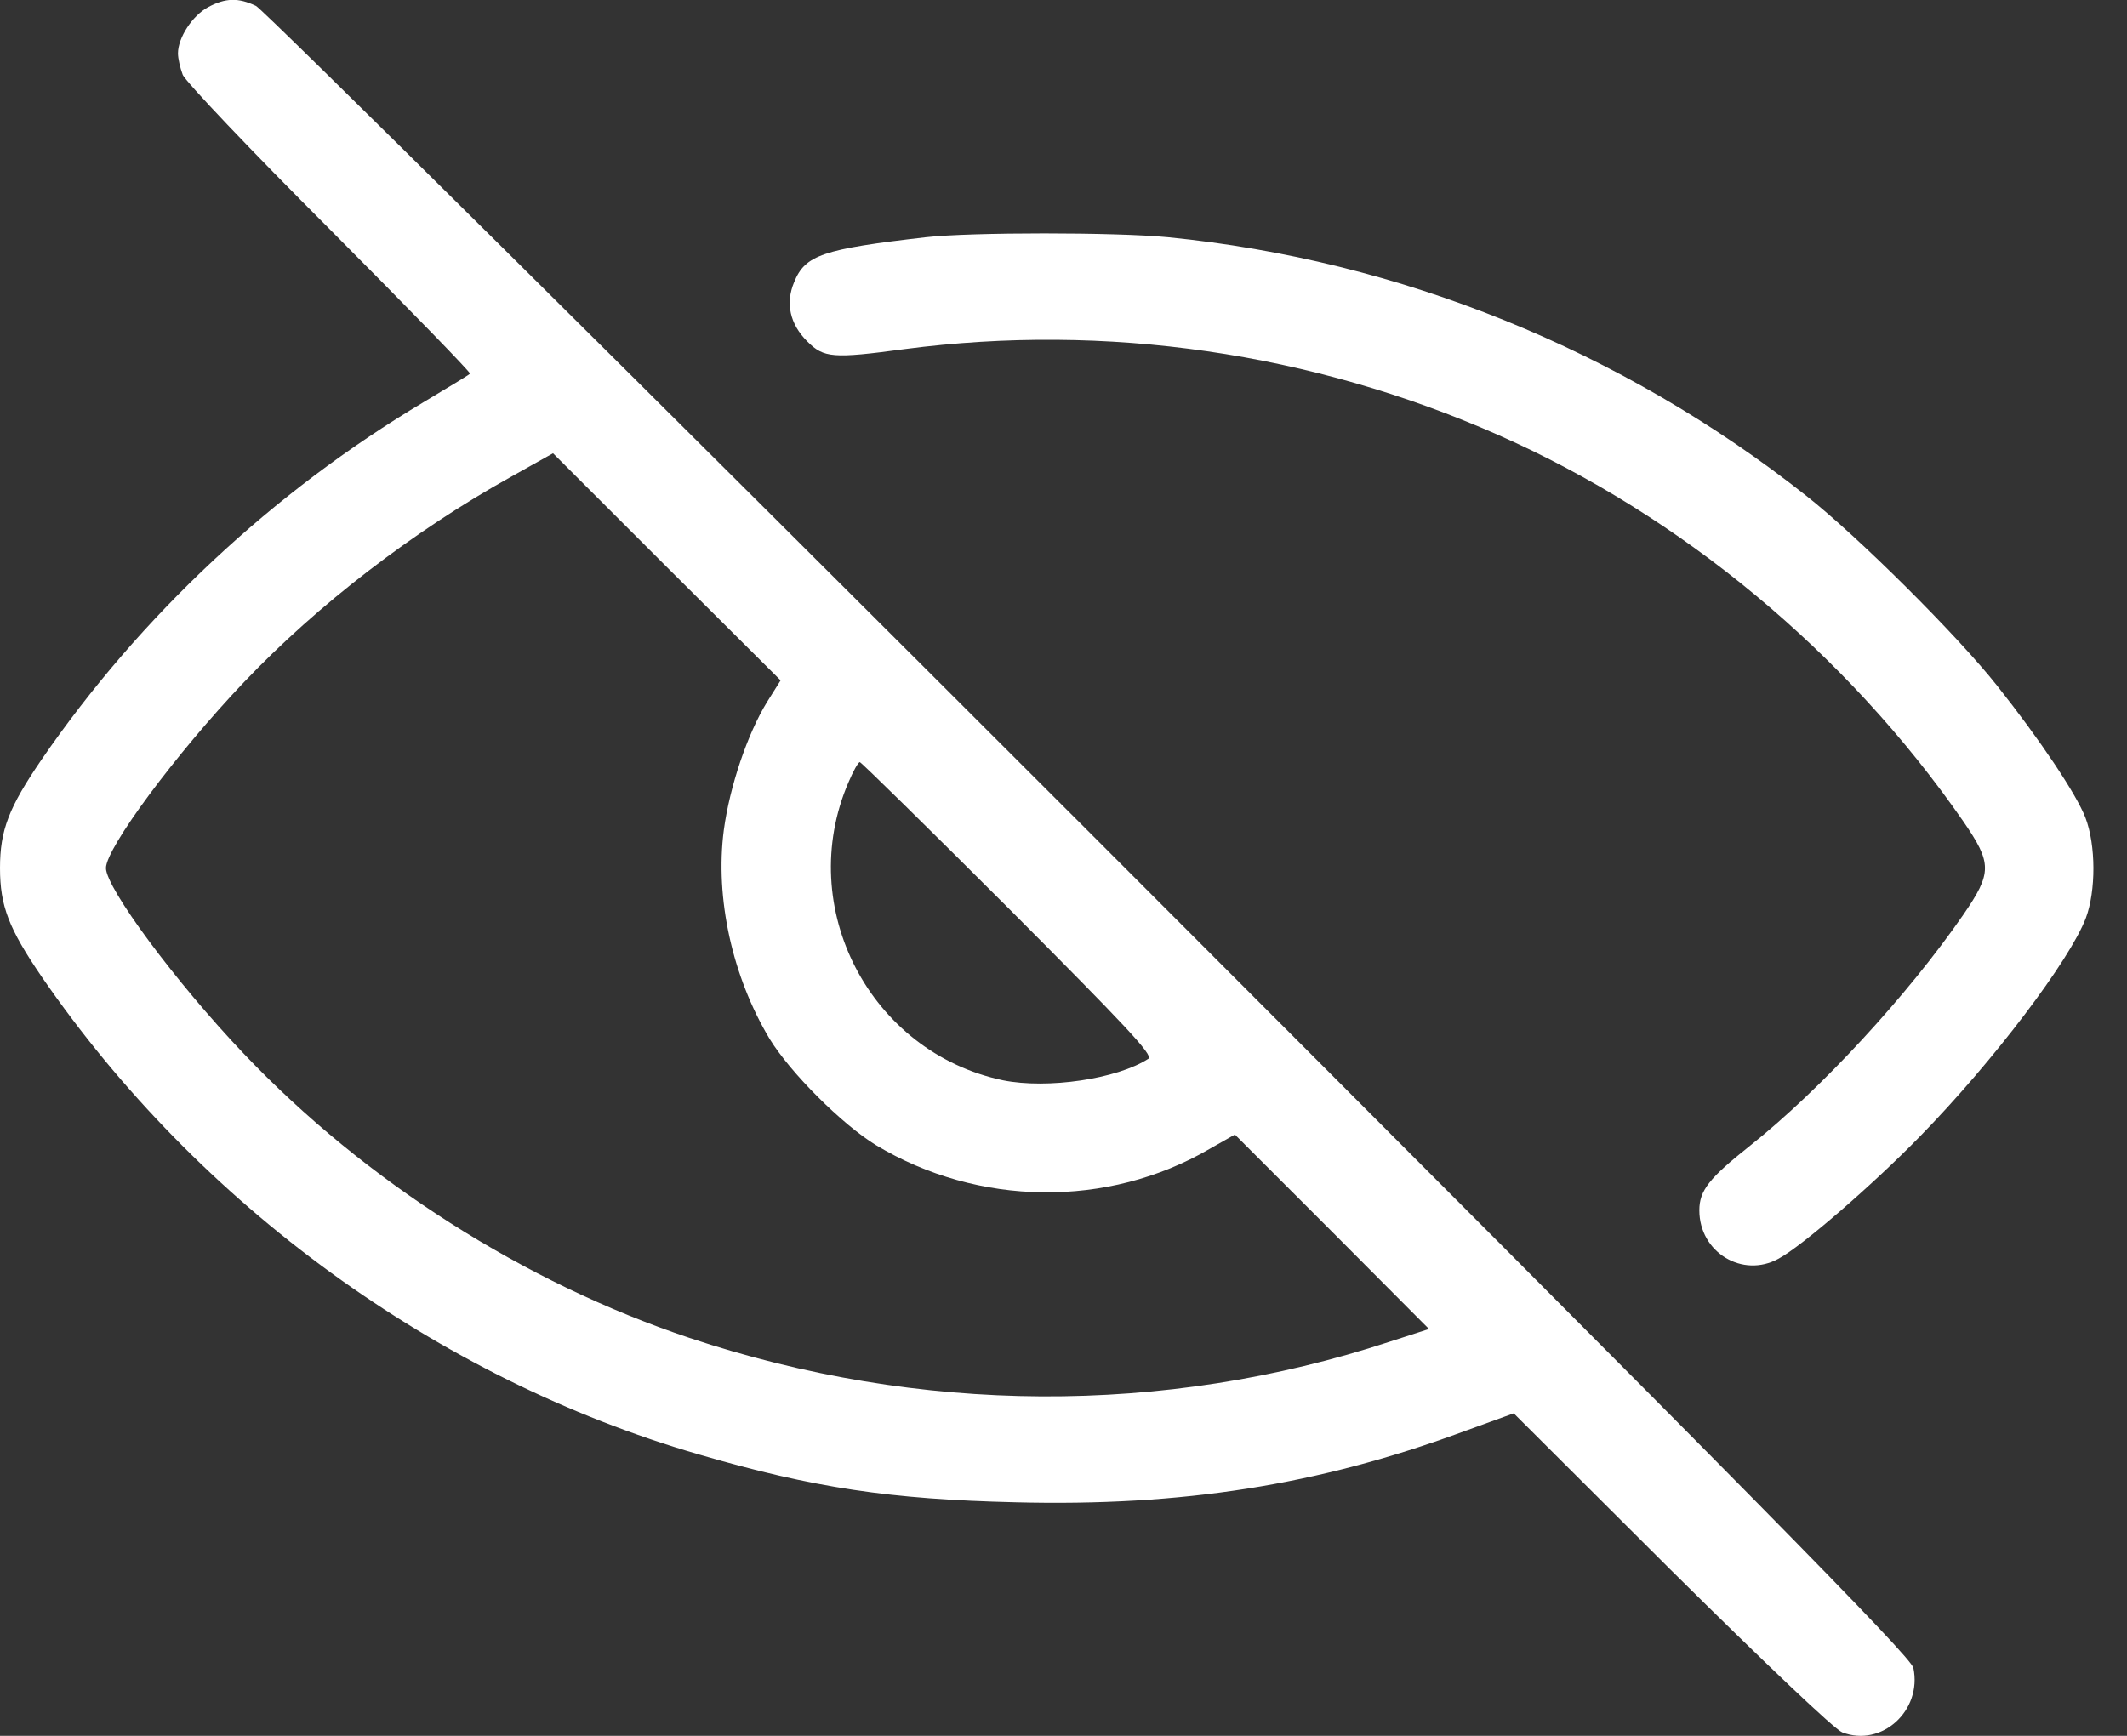
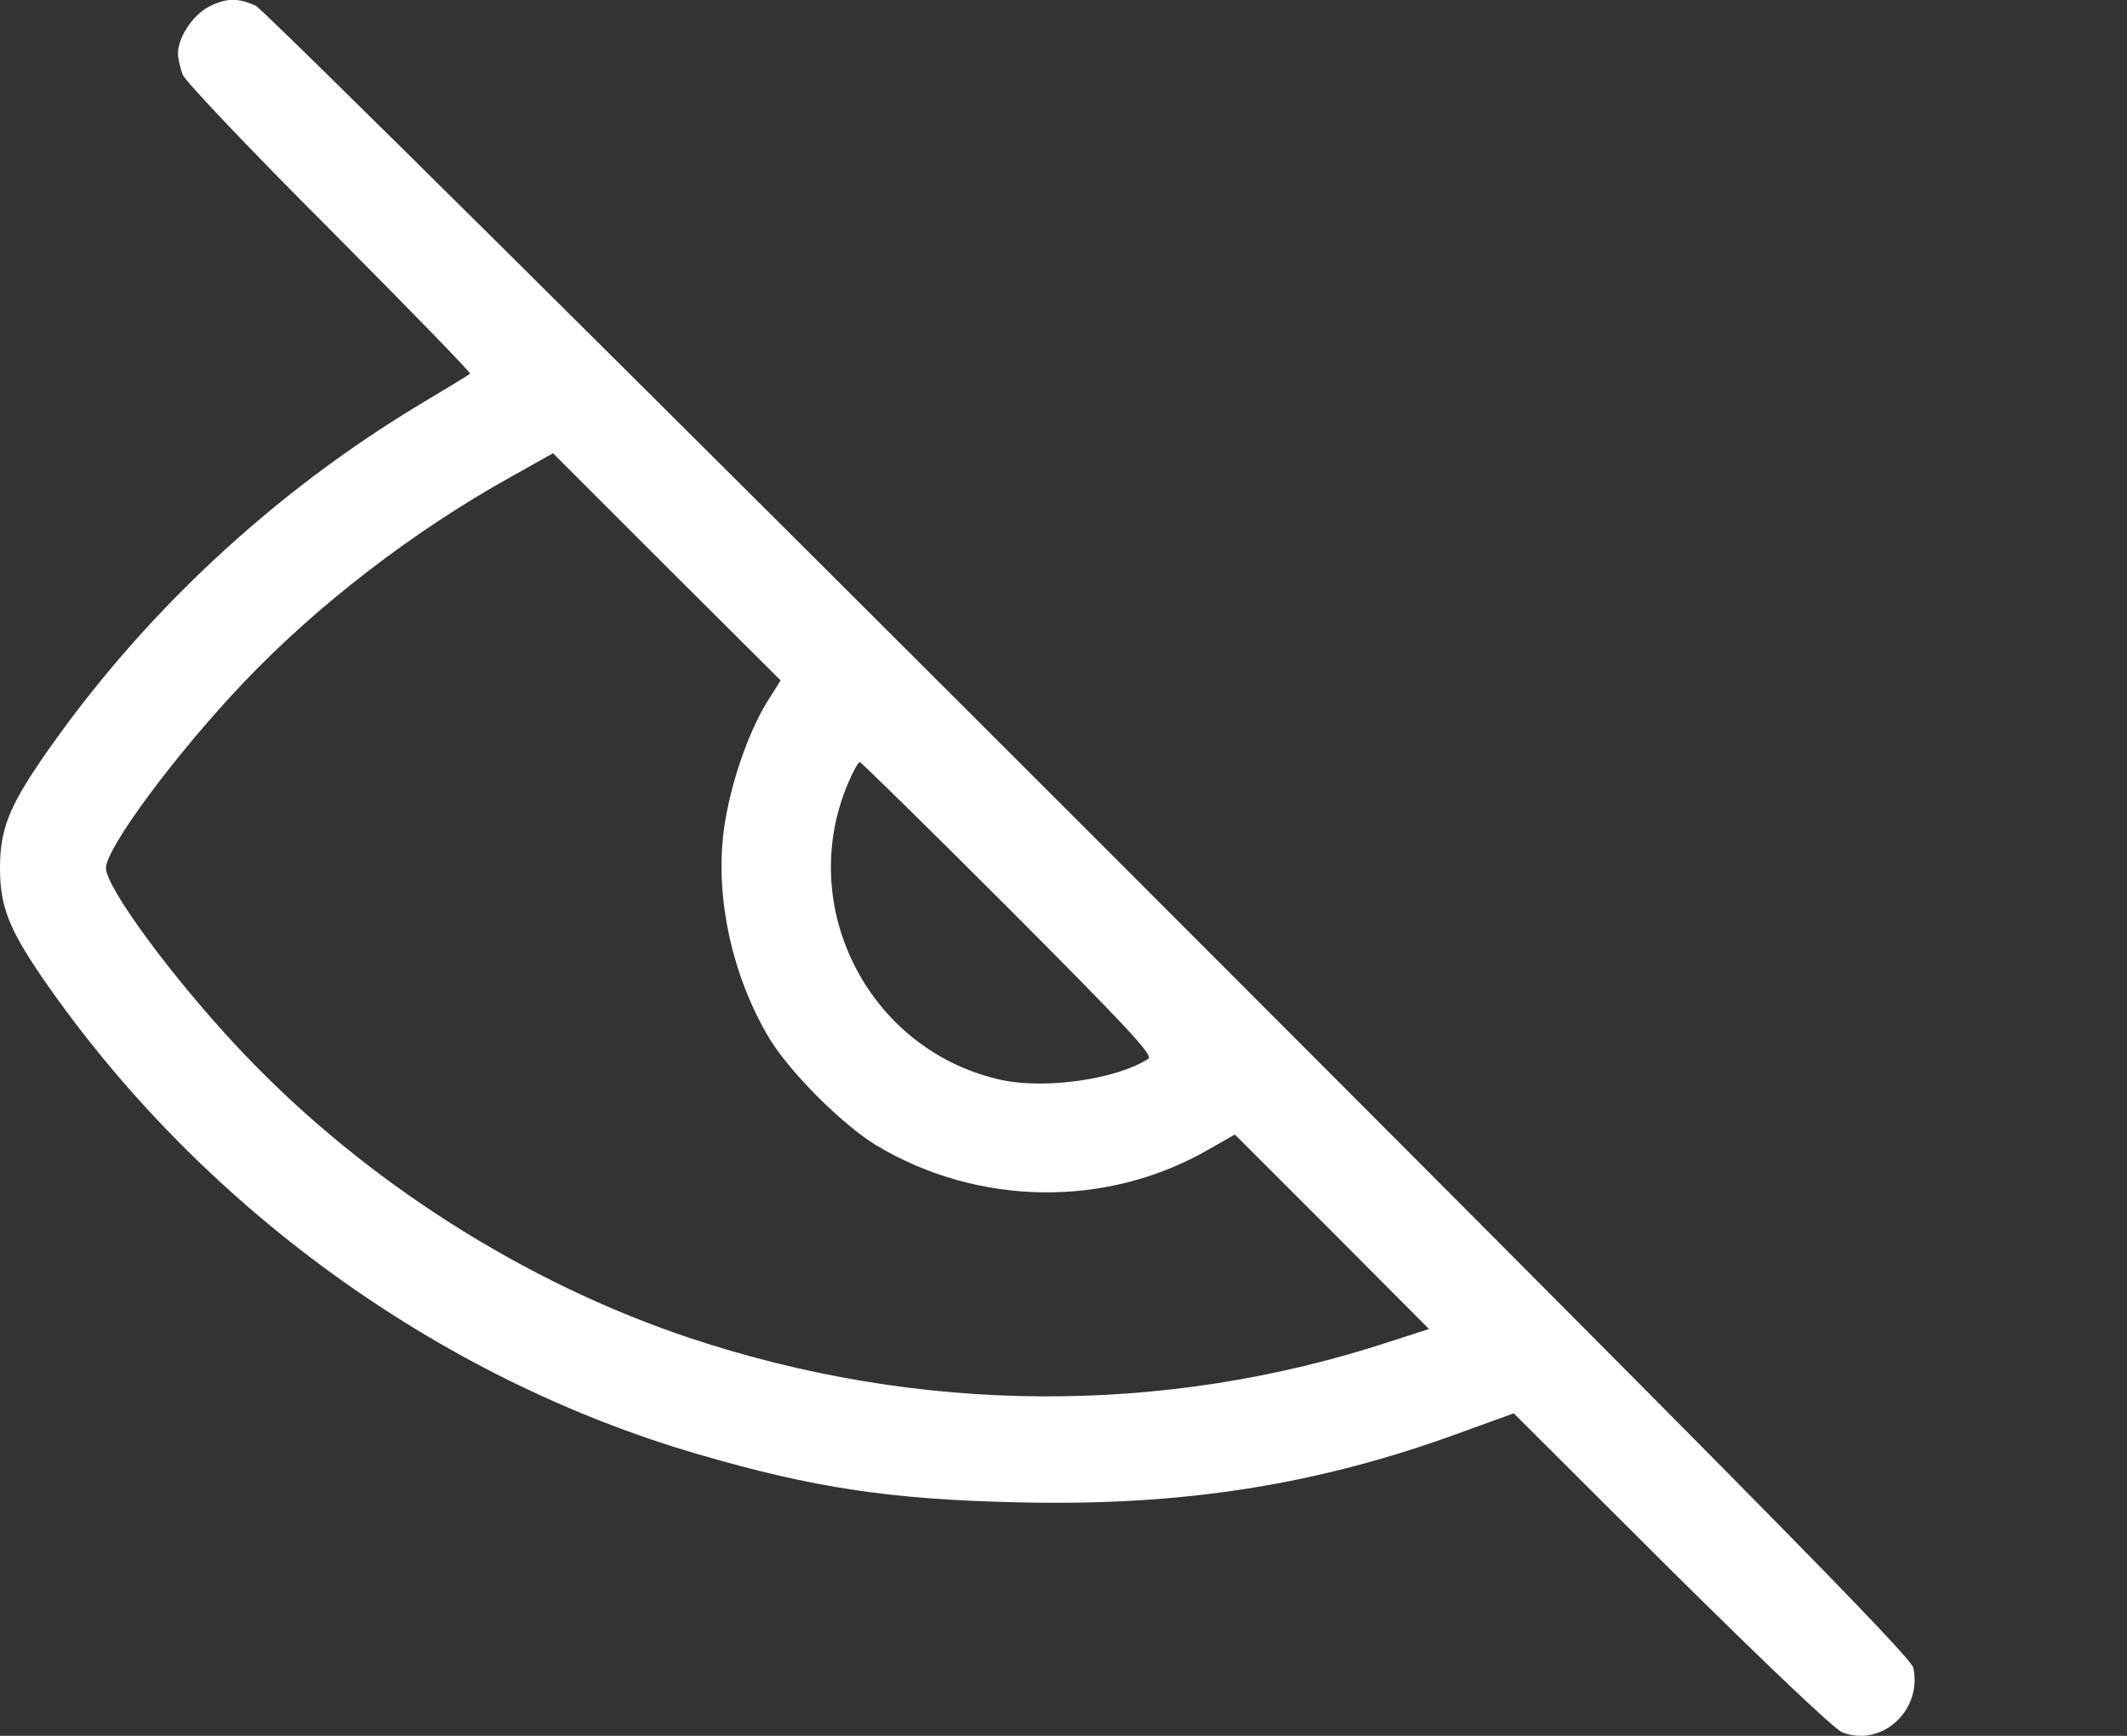
<svg xmlns="http://www.w3.org/2000/svg" width="49" height="40" viewBox="0 0 49 40" fill="none">
  <rect x="0" y="0" width="49" height="40" fill="#333333" stroke="none" />
  <path d="M4.793 0.165C4.432 0.361 4.1 0.868 4.1 1.23C4.1 1.347 4.149 1.561 4.208 1.718C4.257 1.864 5.789 3.475 7.595 5.281C9.401 7.097 10.856 8.591 10.827 8.61C10.807 8.639 10.329 8.923 9.763 9.264C6.277 11.344 3.231 14.194 0.957 17.504C0.205 18.607 0 19.125 0 20.003C0 20.882 0.205 21.399 0.957 22.503C4.569 27.765 10.075 31.767 16.099 33.515C18.735 34.286 20.512 34.55 23.392 34.618C27.238 34.716 30.362 34.218 33.662 33.007L34.872 32.568L38.494 36.18C40.701 38.367 42.253 39.841 42.438 39.919C43.346 40.271 44.284 39.421 44.079 38.435C44.02 38.172 40.437 34.53 25.11 19.193C14.712 8.796 6.063 0.214 5.897 0.136C5.487 -0.059 5.194 -0.049 4.793 0.165ZM17.671 16.176C17.221 16.908 16.811 18.119 16.675 19.125C16.47 20.696 16.87 22.503 17.729 23.938C18.207 24.719 19.398 25.91 20.18 26.388C22.532 27.804 25.52 27.843 27.863 26.476L28.448 26.144L30.684 28.38L32.92 30.625L32.012 30.918C26.818 32.626 21.185 32.597 15.884 30.83C12.086 29.561 8.406 27.218 5.614 24.279C4.052 22.639 2.441 20.462 2.441 20.003C2.441 19.544 4.052 17.367 5.623 15.717C7.312 13.941 9.519 12.242 11.764 10.992L12.74 10.445L15.357 13.062L17.983 15.678L17.671 16.176ZM23.235 20.931C25.92 23.625 26.574 24.318 26.457 24.396C25.735 24.865 24.133 25.099 23.108 24.894C20.043 24.25 18.305 20.911 19.545 18.031C19.652 17.777 19.77 17.562 19.808 17.562C19.838 17.562 21.38 19.076 23.235 20.931Z" fill="white" />
-   <path d="M21.331 5.466C18.949 5.74 18.549 5.876 18.295 6.501C18.09 6.989 18.197 7.468 18.598 7.868C18.978 8.249 19.183 8.268 20.843 8.044C25.48 7.438 30.215 8.122 34.521 10.026C38.738 11.89 42.545 15.053 45.23 18.929C45.894 19.896 45.894 20.11 45.23 21.077C43.942 22.942 41.94 25.109 40.32 26.398C39.373 27.149 39.148 27.433 39.148 27.891C39.148 28.858 40.144 29.463 40.974 29.004C41.52 28.711 43.17 27.276 44.234 26.183C45.914 24.465 47.681 22.131 48.052 21.155C48.286 20.53 48.286 19.476 48.042 18.841C47.837 18.304 46.988 17.035 46.011 15.805C45.094 14.643 42.809 12.369 41.608 11.422C37.361 8.063 32.236 5.994 26.906 5.466C25.695 5.349 22.366 5.349 21.331 5.466Z" fill="white" />
</svg>